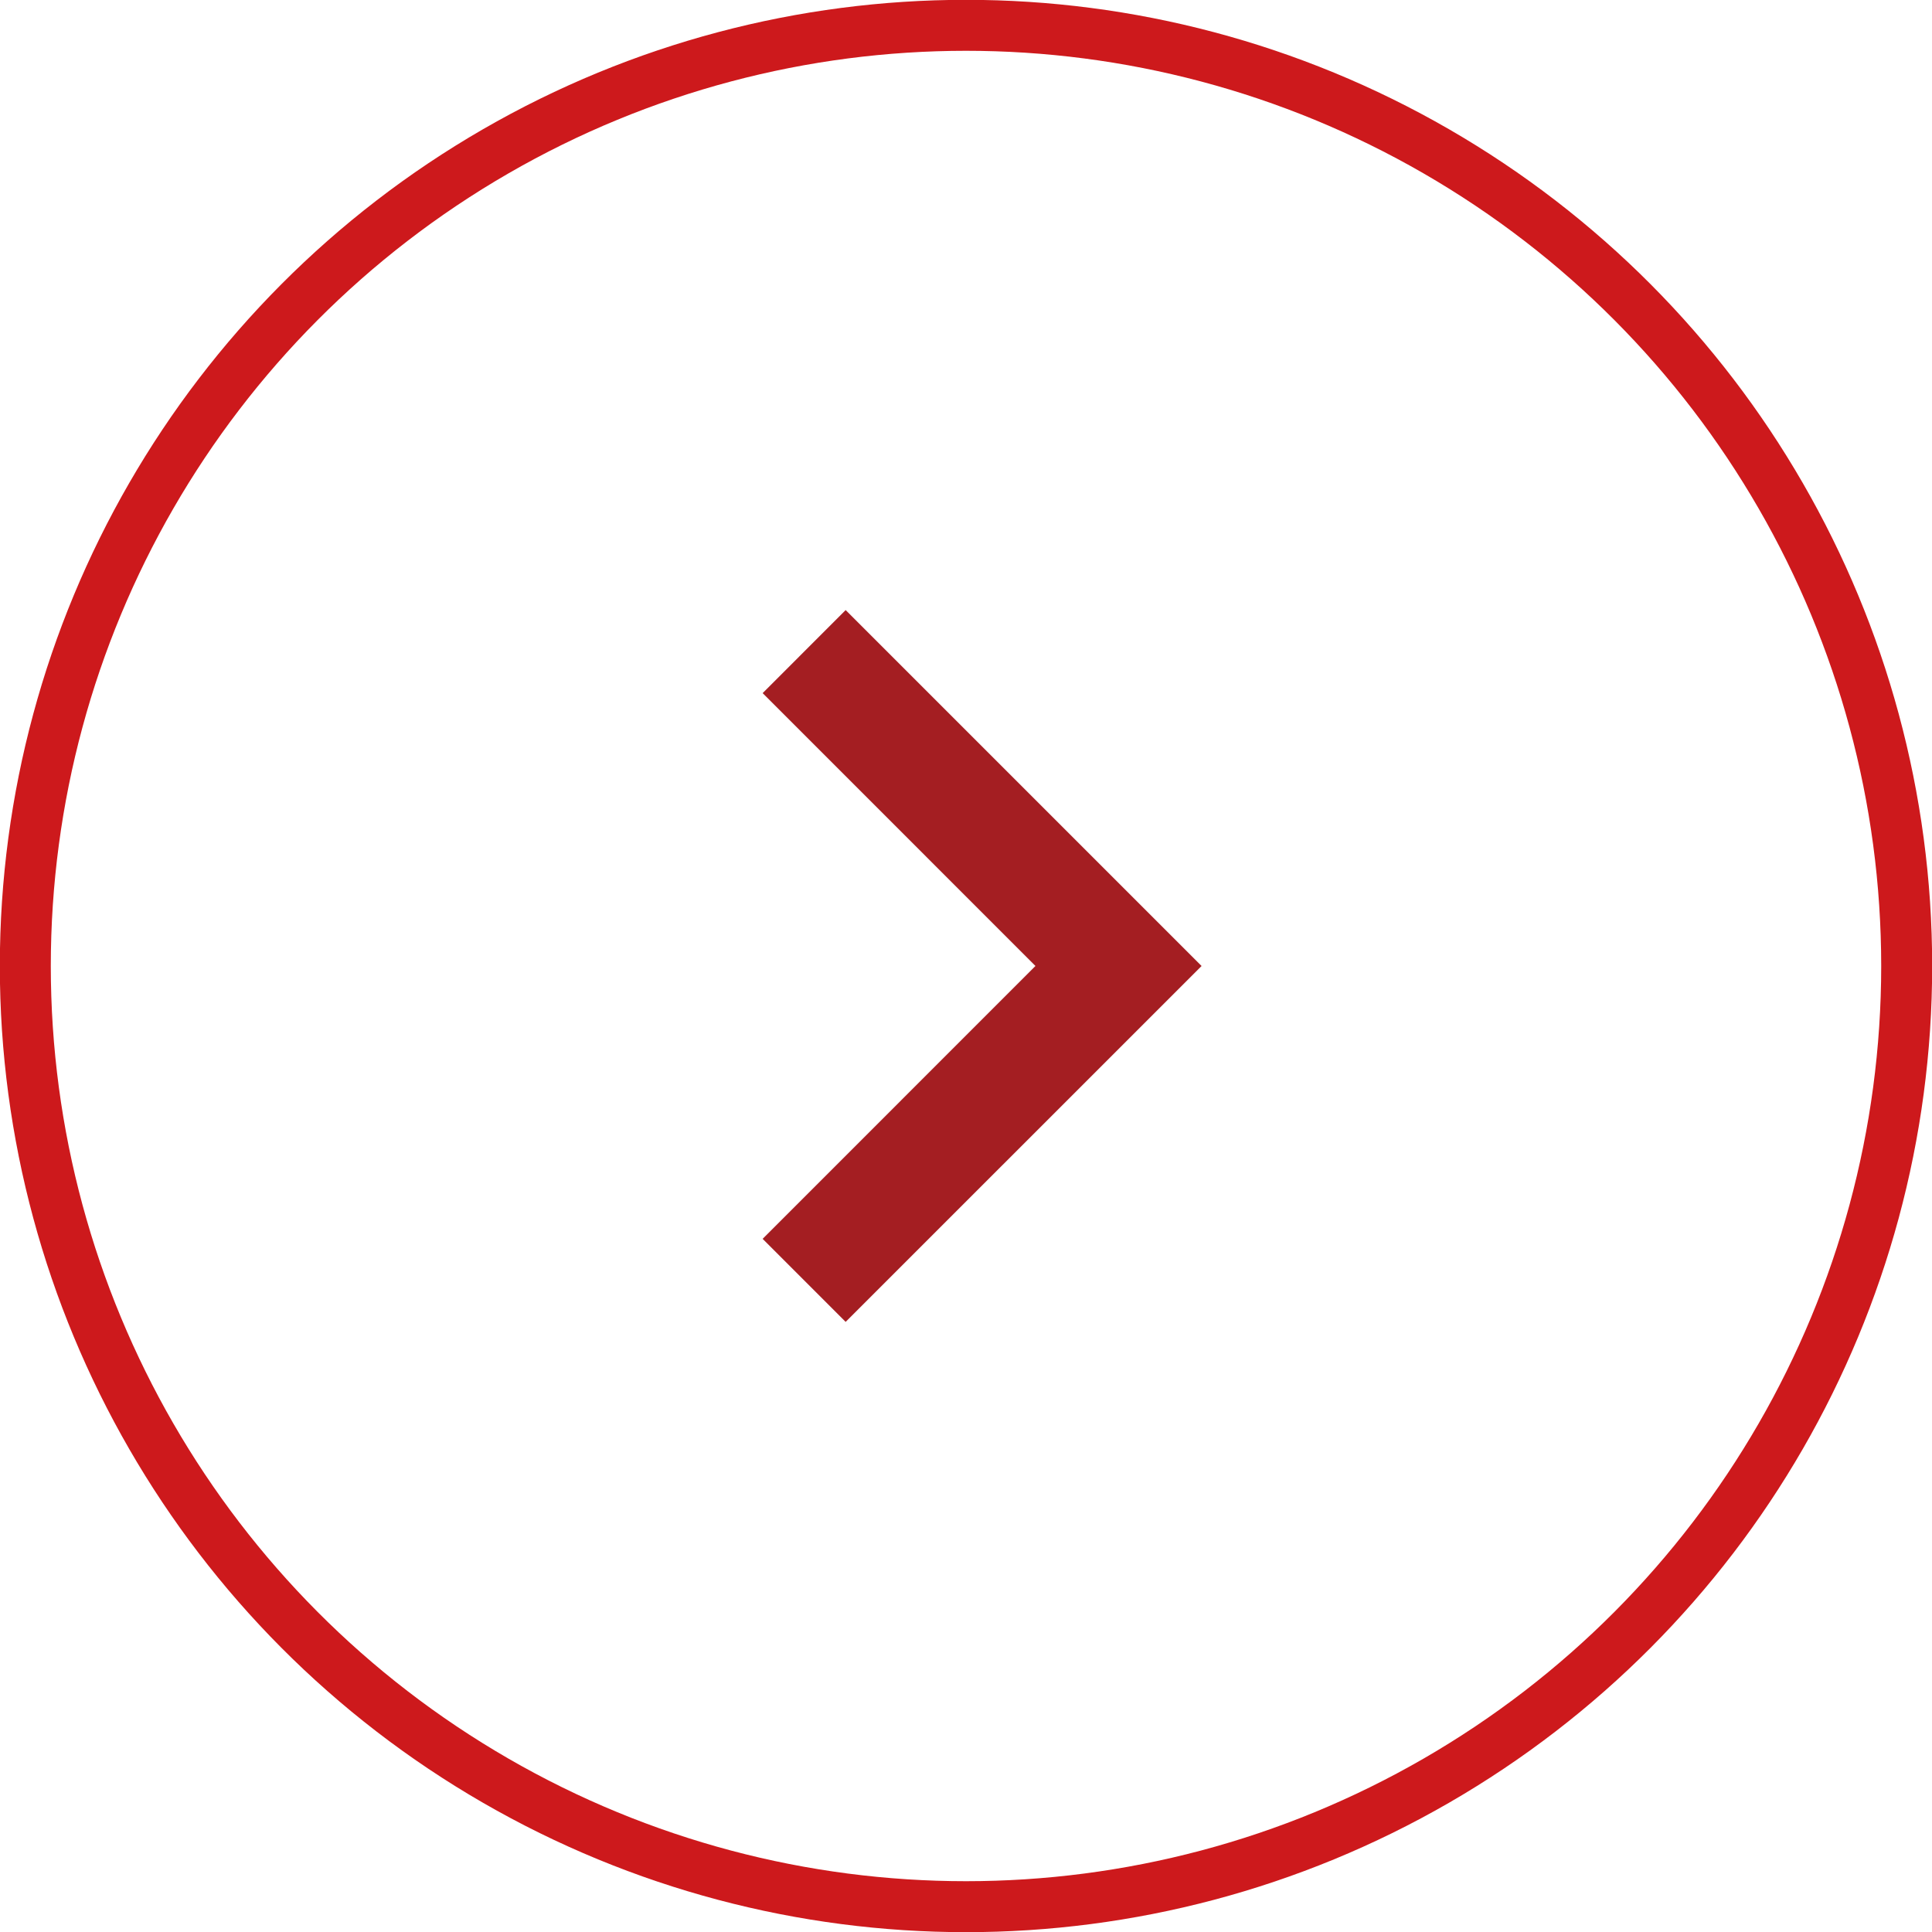
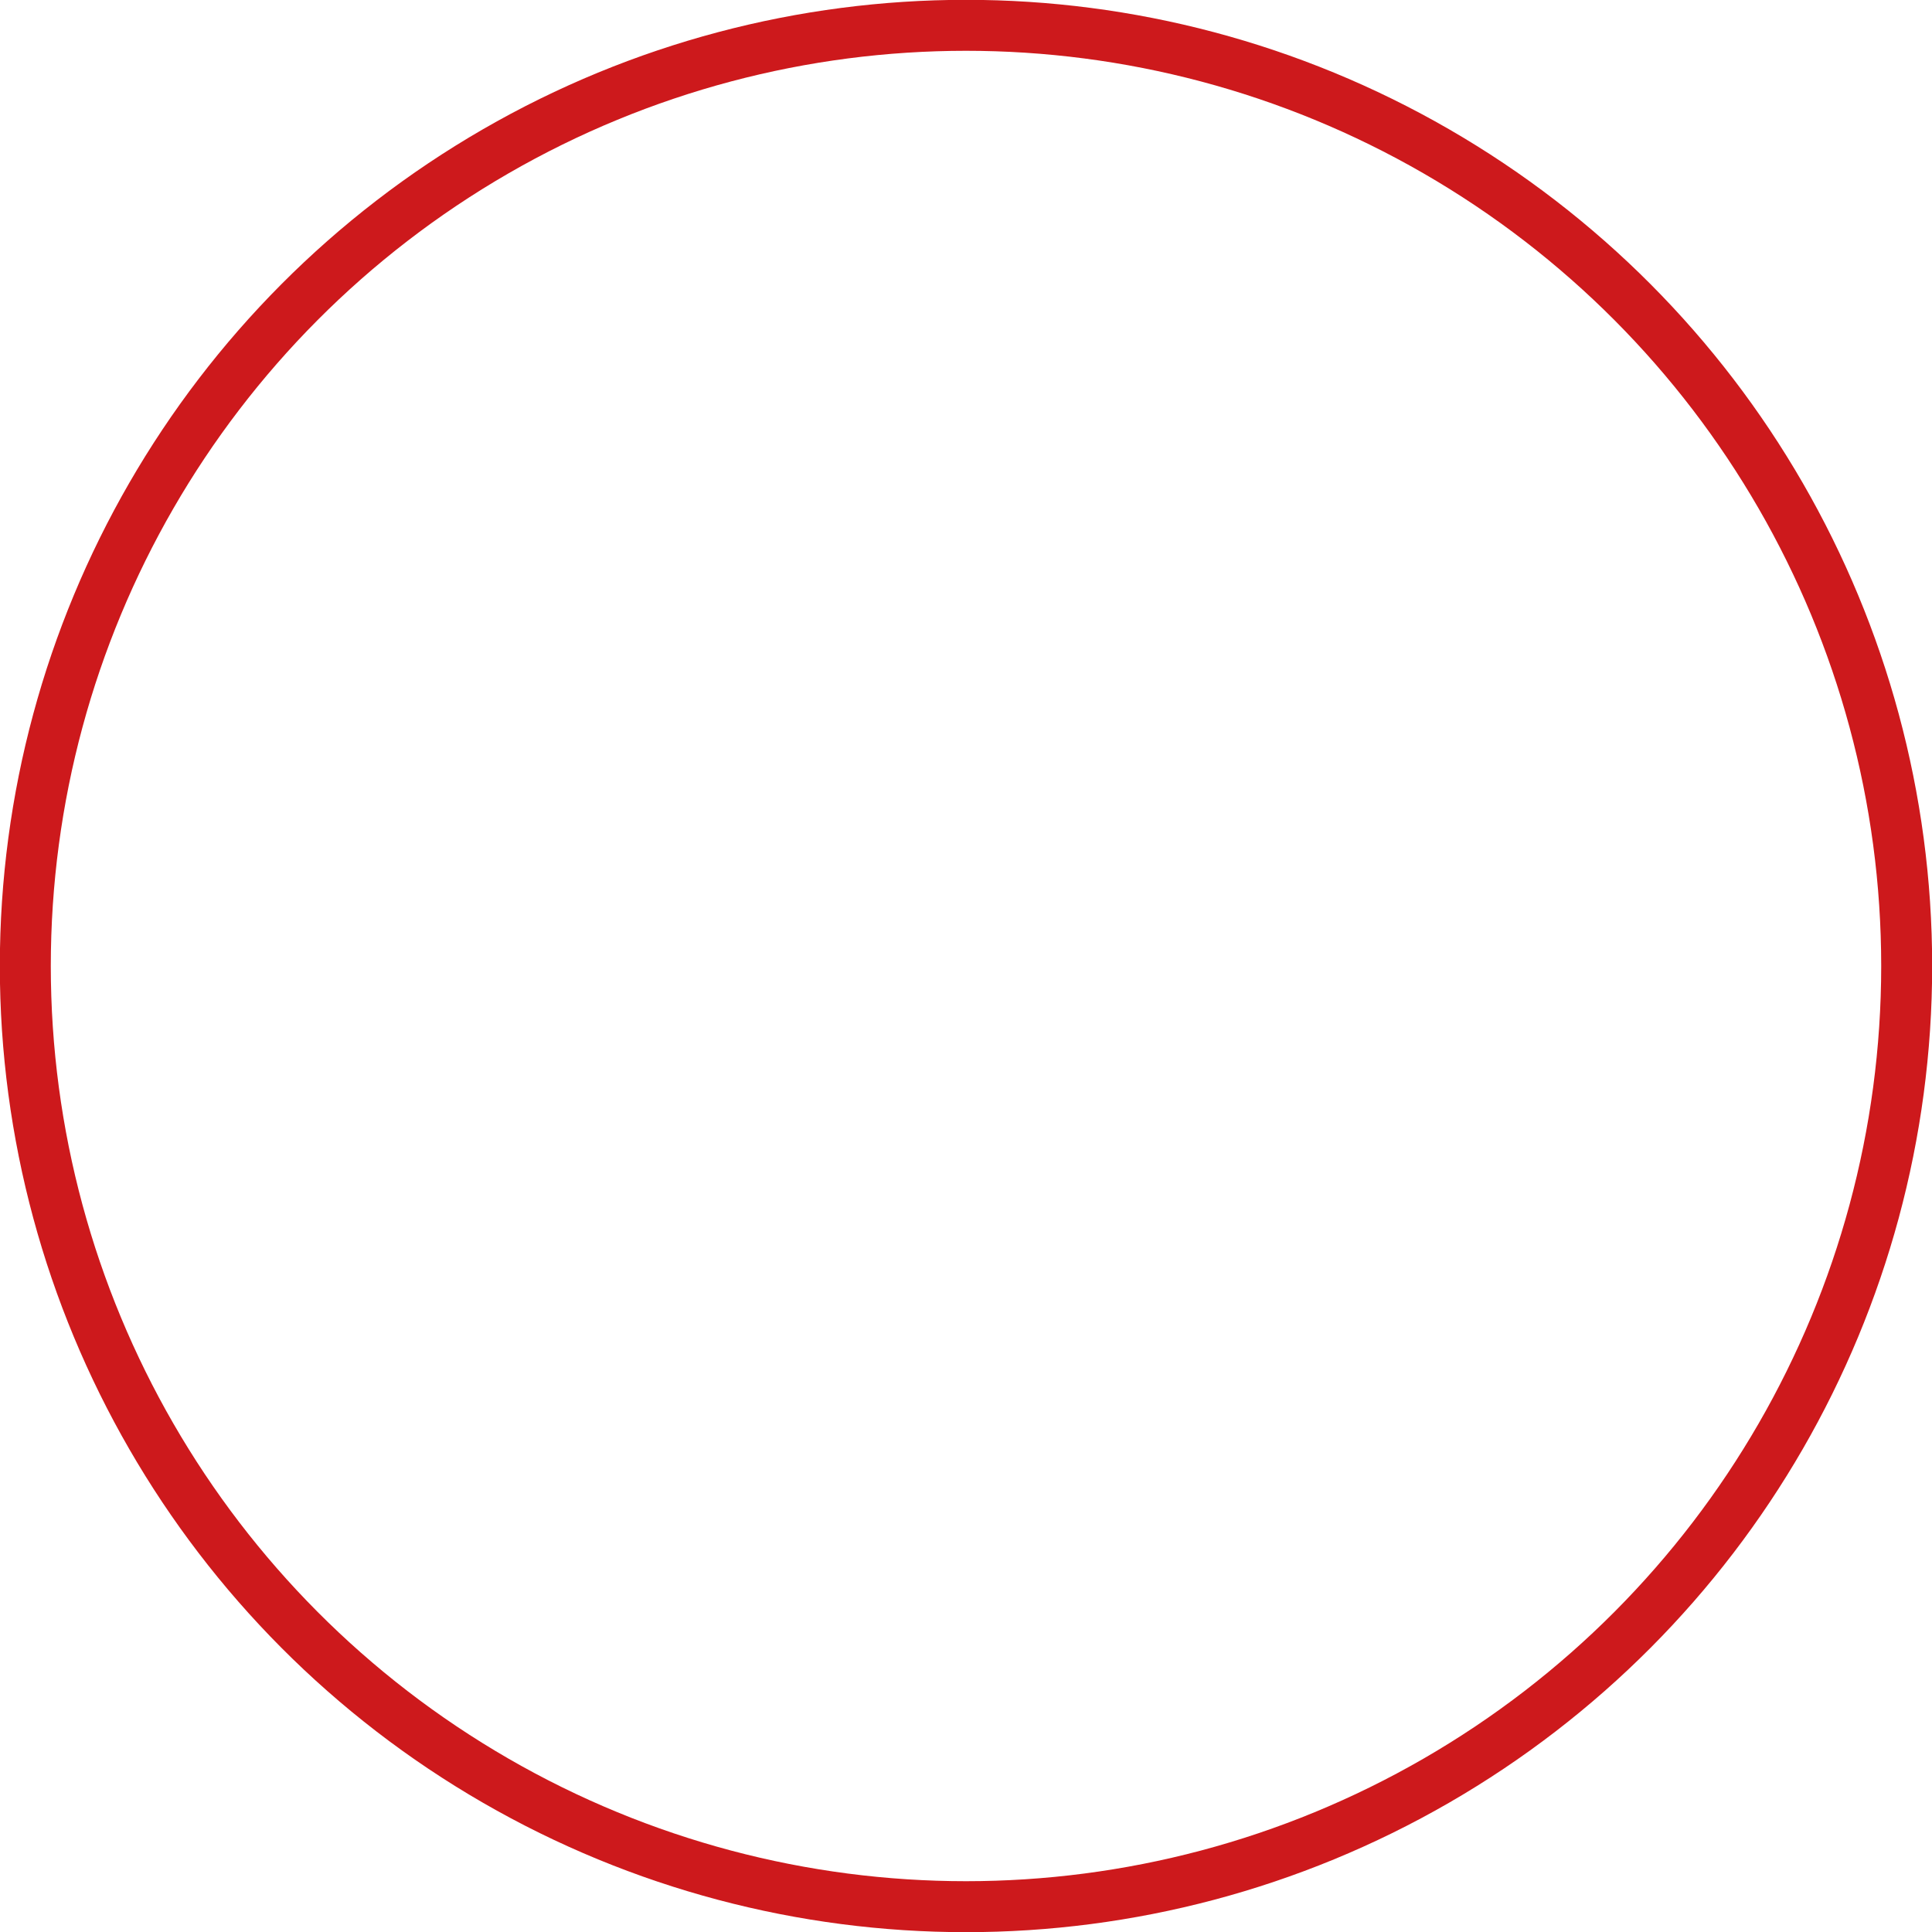
<svg xmlns="http://www.w3.org/2000/svg" width="58" height="58" fill="none">
  <circle cx="29" cy="29" r="28.24" stroke="#CD191C" stroke-width="1.53" />
-   <path d="M31.086 29l-8.191-8.192 2.492-2.493L36.072 29 25.387 39.684l-2.492-2.493L31.084 29z" fill="#A41E22" />
</svg>